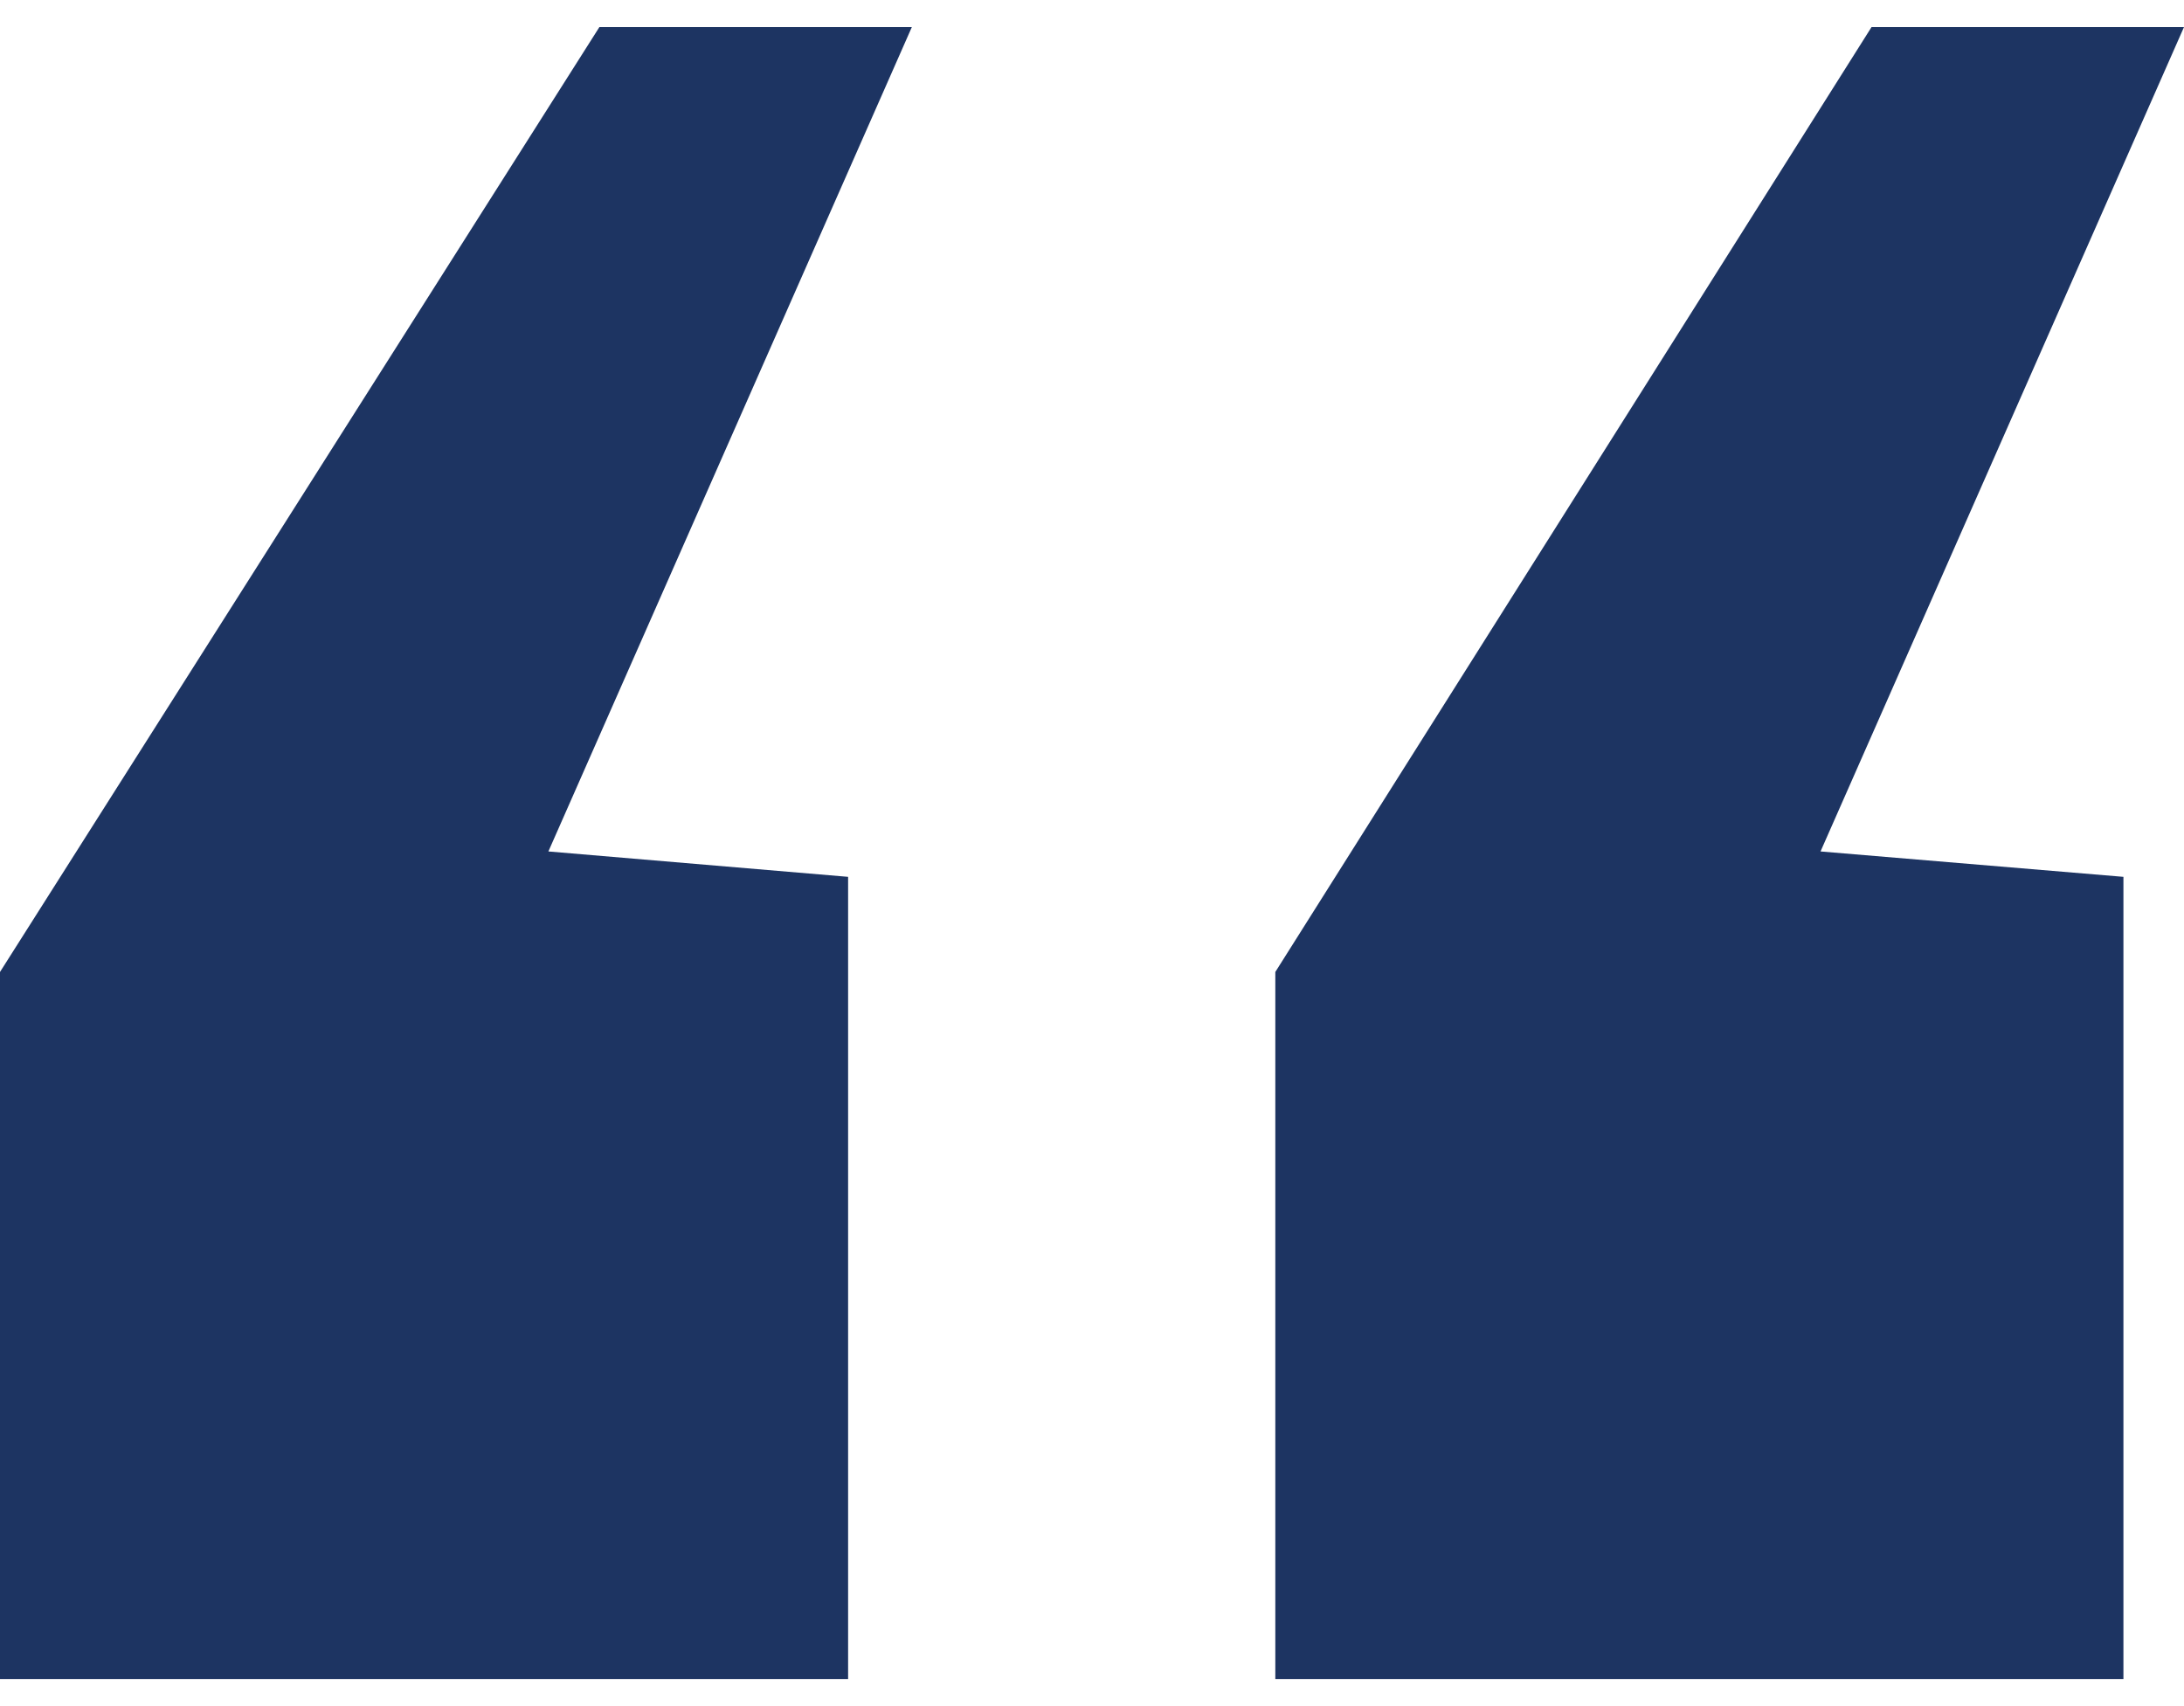
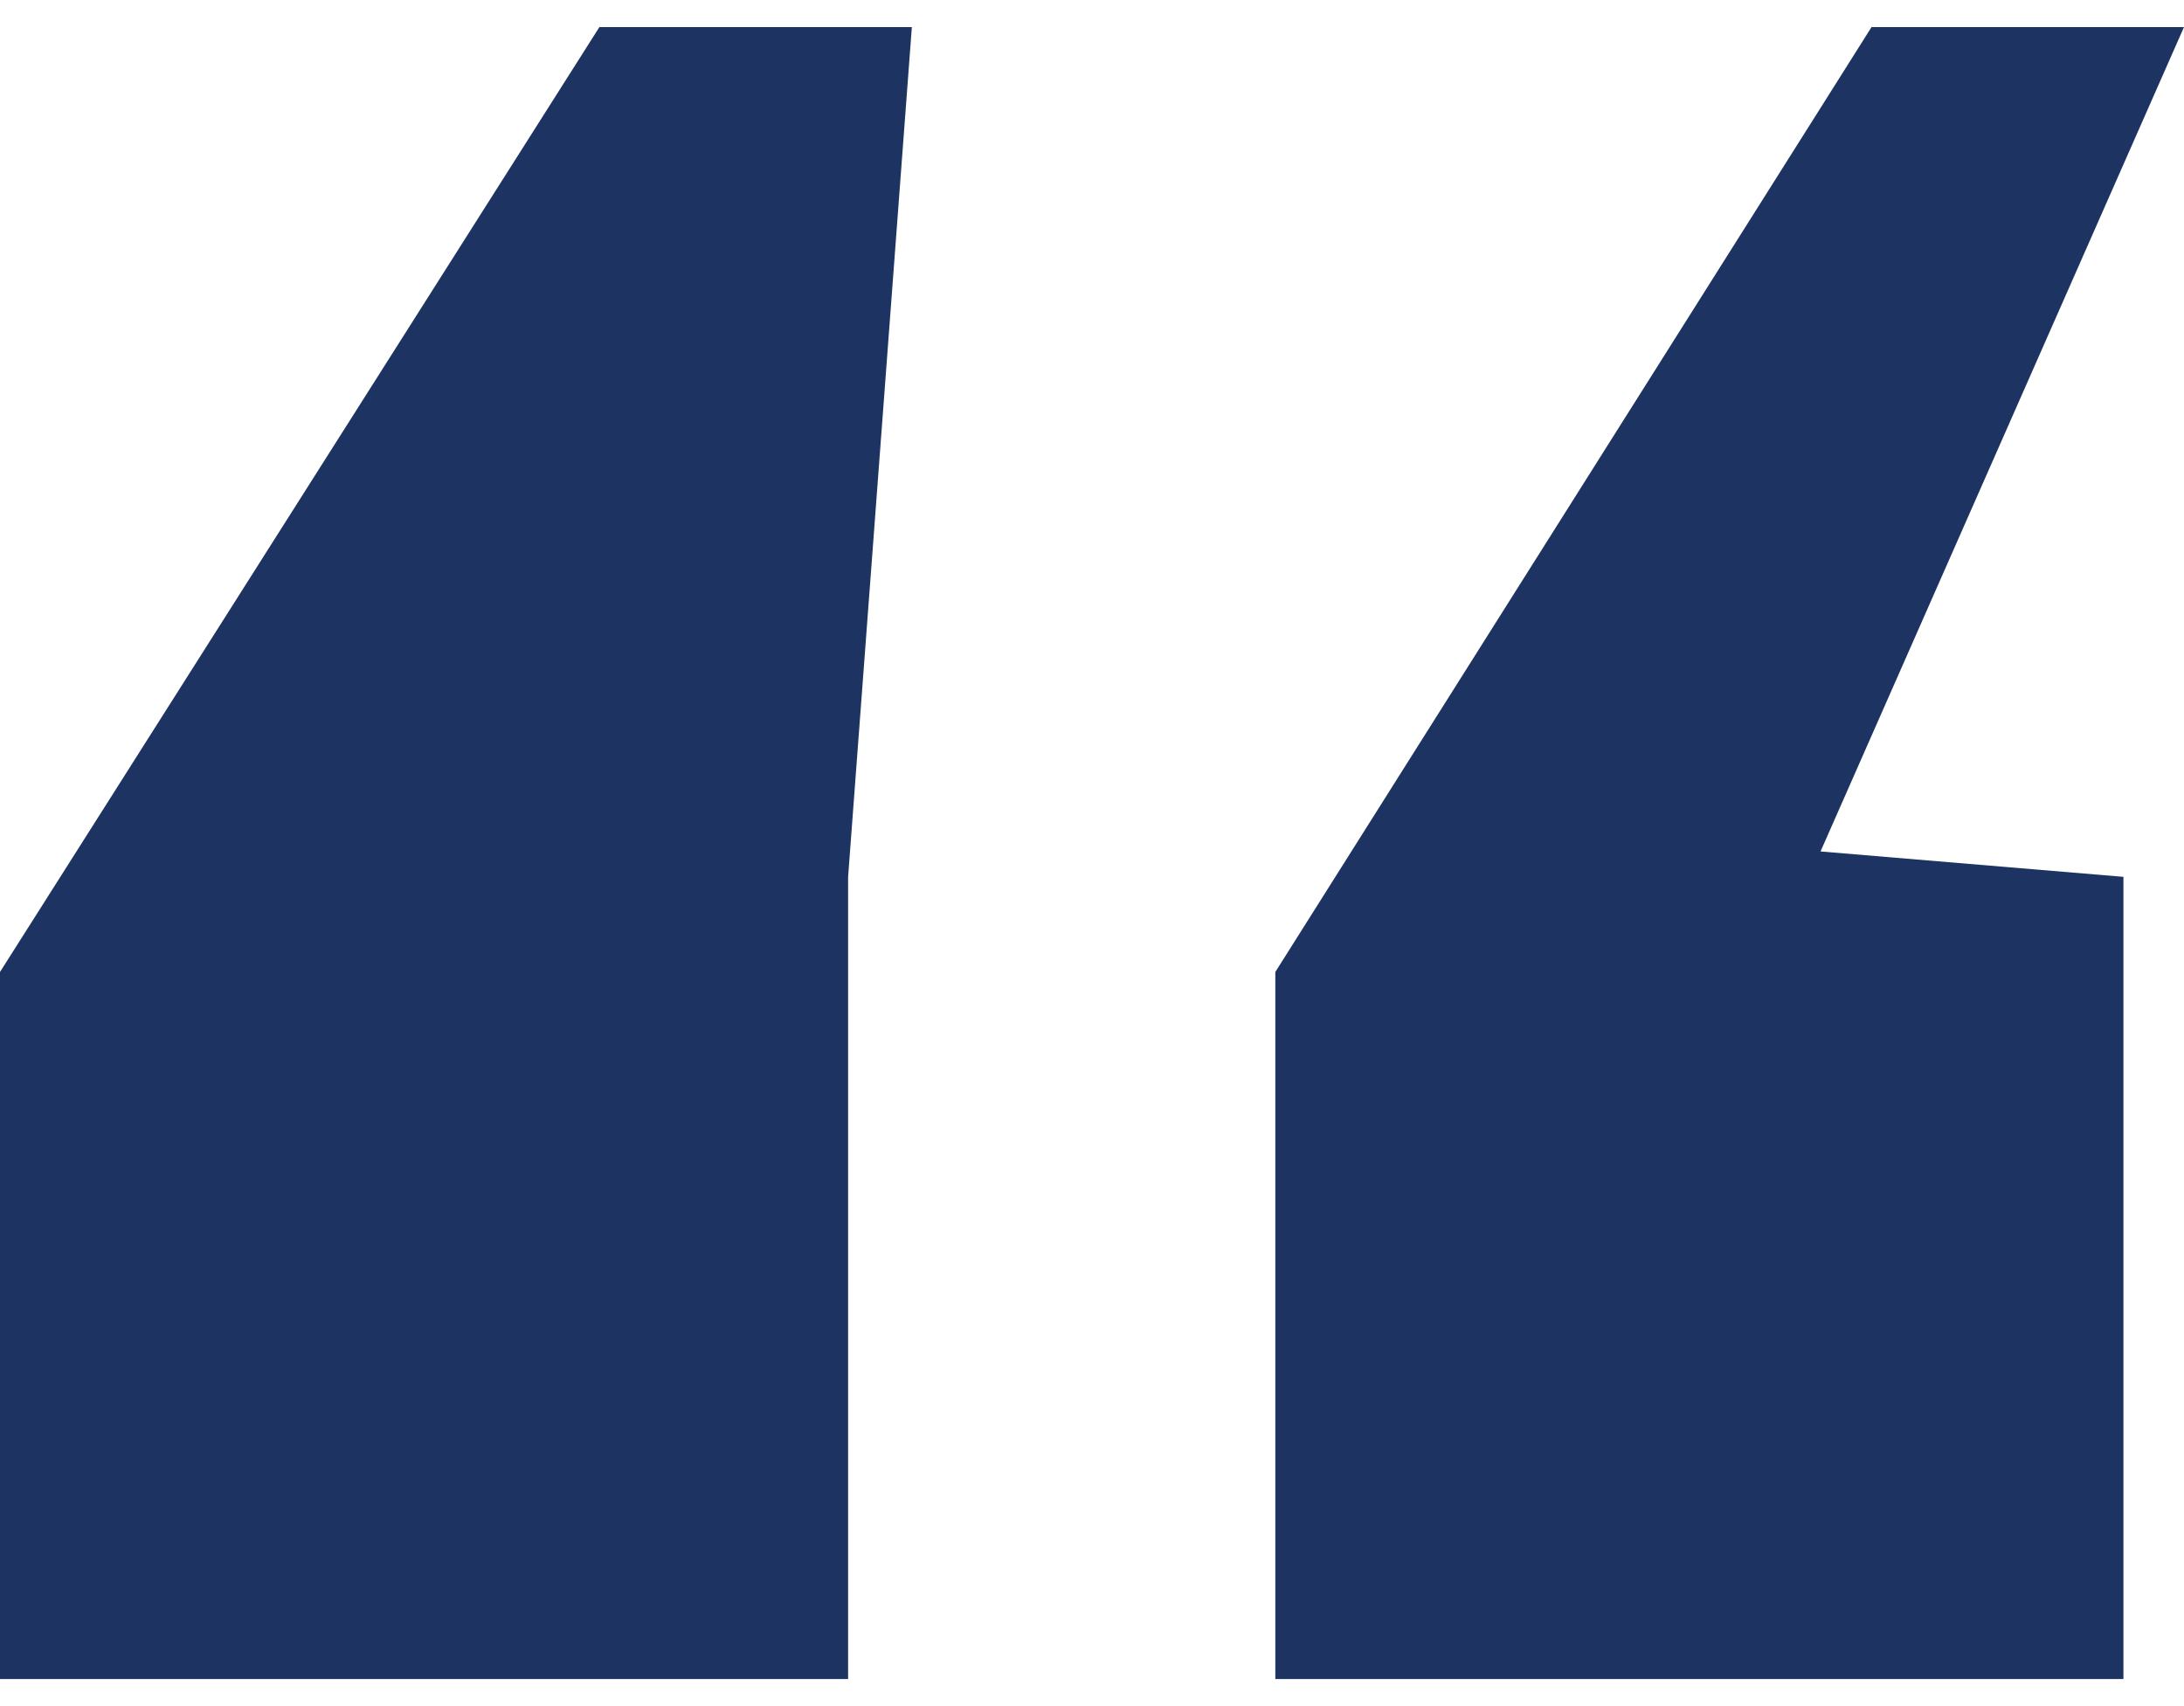
<svg xmlns="http://www.w3.org/2000/svg" width="64" height="50" viewBox="0 0 64 50" fill="none">
-   <path d="M37.372 49.207V28.485L54.844 0.793H64L53.349 24.953L62.225 25.697V49.207H37.372ZM0 49.207V28.485L17.565 0.793H26.721L16.07 24.953L24.853 25.697V49.207H0Z" fill="#1D3462" />
+   <path d="M37.372 49.207V28.485L54.844 0.793H64L53.349 24.953L62.225 25.697V49.207H37.372ZM0 49.207V28.485L17.565 0.793H26.721L24.853 25.697V49.207H0Z" fill="#1D3462" />
</svg>